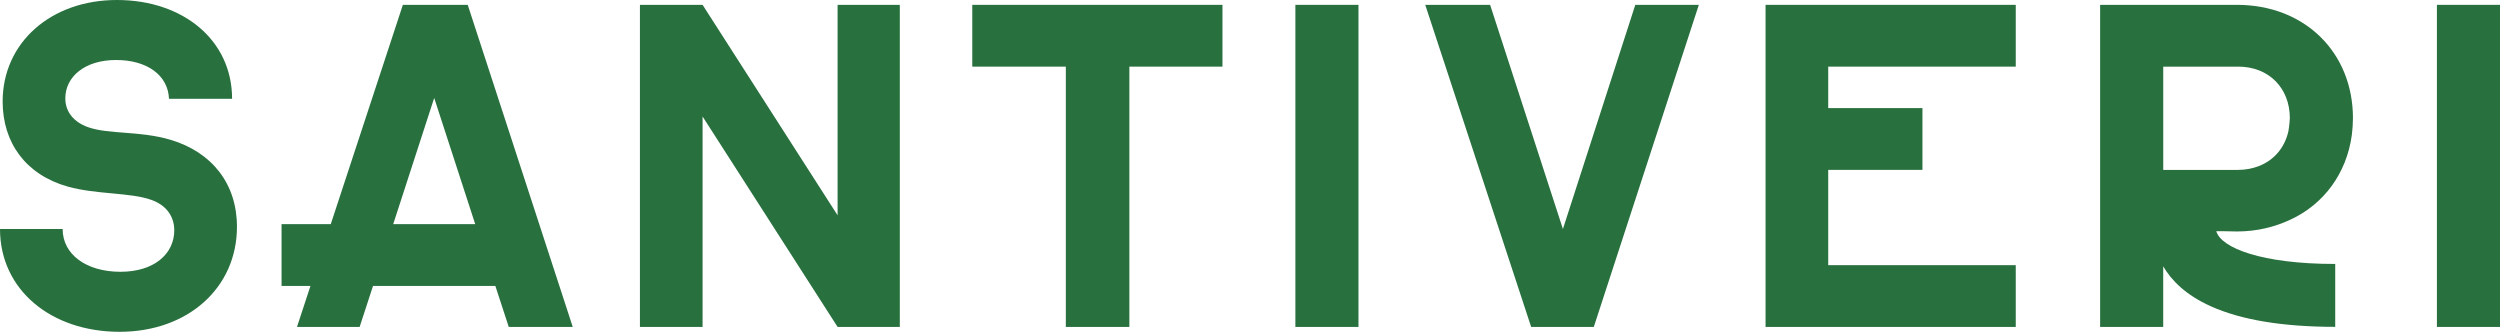
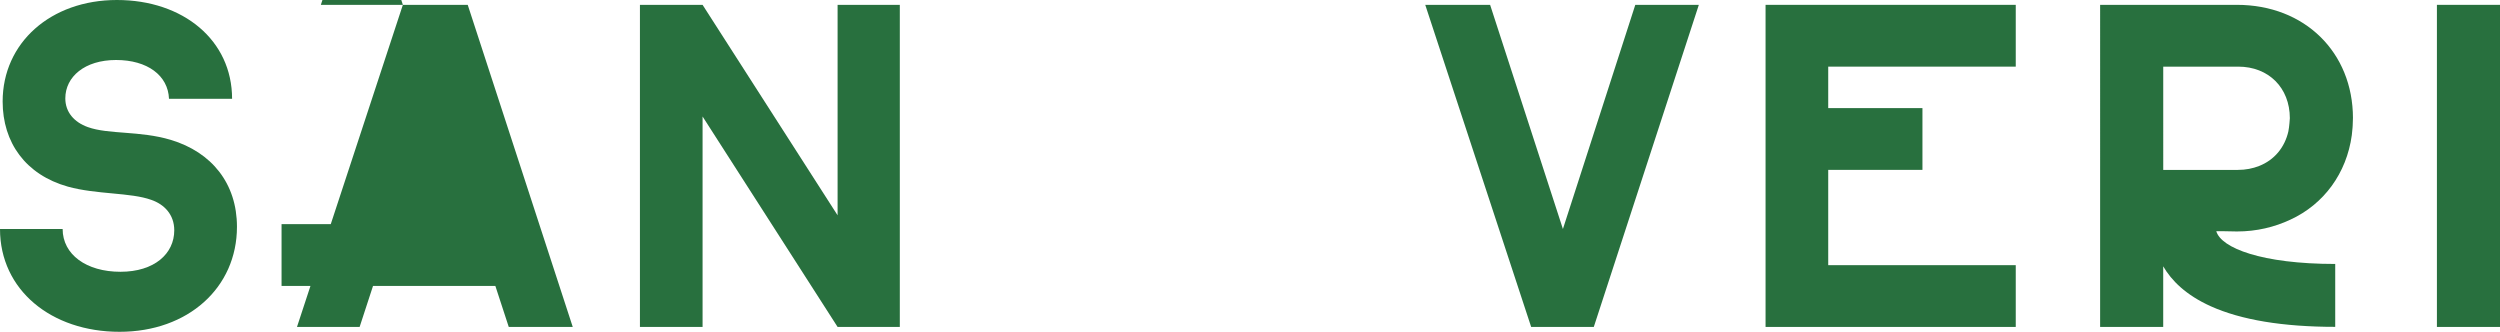
<svg xmlns="http://www.w3.org/2000/svg" id="Camada_2" viewBox="0 0 888.02 117.86">
  <defs>
    <style>.cls-1{fill:#28703e;}</style>
  </defs>
  <g id="Capa_1">
    <g>
      <path class="cls-1" d="M60.65,49.68c-10.97-3.29-22.1-1.88-29.46-4.54-4.86-1.73-7.99-5.33-7.99-10.19,0-7.68,6.89-13.64,18.02-13.64s18.49,5.48,18.81,13.79h22.41C82.44,14.26,65.04,0,41.53,0S.94,15.2,.94,36.05c0,14.58,8.15,26.02,23.19,30.25,10.19,2.82,22.26,2.04,29.62,4.7,4.55,1.57,8.15,5.17,8.15,10.81,0,8.31-7.05,14.73-19.12,14.73s-20.53-6.11-20.53-15.2H0c0,21.63,18.18,36.52,42.48,36.52s41.69-15.67,41.69-37.3c0-15.36-8.93-26.49-23.51-30.88Z" />
      <polygon class="cls-1" points="297.52 76.48 249.56 1.72 227.31 1.72 227.31 116.13 249.56 116.13 249.56 41.38 297.52 116.13 319.62 116.13 319.62 1.72 297.52 1.72 297.52 76.48" />
-       <polygon class="cls-1" points="345.36 23.67 378.59 23.67 378.59 116.13 401.16 116.13 401.16 23.67 434.23 23.67 434.23 1.72 345.36 1.72 345.36 23.67" />
-       <rect class="cls-1" x="460.13" y="1.72" width="22.41" height="114.41" />
      <polygon class="cls-1" points="555.16 81.34 529.3 1.72 506.26 1.72 543.88 116.13 566.13 116.13 603.44 1.72 580.87 1.72 555.16 81.34" />
      <polygon class="cls-1" points="627.14 116.13 716.01 116.13 716.01 94.19 649.4 94.19 649.4 60.34 682.87 60.34 682.87 38.4 649.4 38.4 649.4 23.67 716.01 23.67 716.01 1.72 627.14 1.72 627.14 116.13" />
      <rect class="cls-1" x="865.61" y="1.72" width="22.41" height="114.41" />
-       <path class="cls-1" d="M143.1,1.72l-25.61,77.9h-17.48v21.94h10.27l-4.79,14.57h22.25l4.76-14.57h43.45l4.76,14.57h22.73L166.14,1.72h-23.04Zm25.7,77.9h-29.13l.46-1.42,14.1-43.41,14.11,43.41,.46,1.42Z" />
+       <path class="cls-1" d="M143.1,1.72l-25.61,77.9h-17.48v21.94h10.27l-4.79,14.57h22.25l4.76-14.57h43.45l4.76,14.57h22.73L166.14,1.72h-23.04Zh-29.13l.46-1.42,14.1-43.41,14.11,43.41,.46,1.42Z" />
      <path class="cls-1" d="M835.79,41.95c-.03-23.33-17.1-40.23-41.22-40.23h-48.59V116.13h22.41v-21.53c2.92,5.04,8.04,10.19,16.88,14.18,10.78,4.86,25.65,7.32,44.22,7.32v-22.34c-26.1,0-40.54-5.67-42.25-11.64h2.16l5.17,.1c7.03,0,13.38-1.57,18.96-4.18,11.92-5.48,20-16.47,21.85-30.03,0-.06,.01-.13,.02-.19,.1-.79,.18-1.6,.24-2.41,.02-.24,.04-.49,.05-.74,.05-.85,.08-1.71,.09-2.58,0-.03,0-.07,0-.1v-.05h0Zm-22.92,4.62c-1.3,5.84-5.05,10.28-10.4,12.38-2.26,.9-4.81,1.4-7.58,1.4h-26.49V23.67h26.64c10.8,0,18.32,7.51,18.33,18.31,0,0-.19,3.14-.51,4.59Z" />
    </g>
  </g>
</svg>